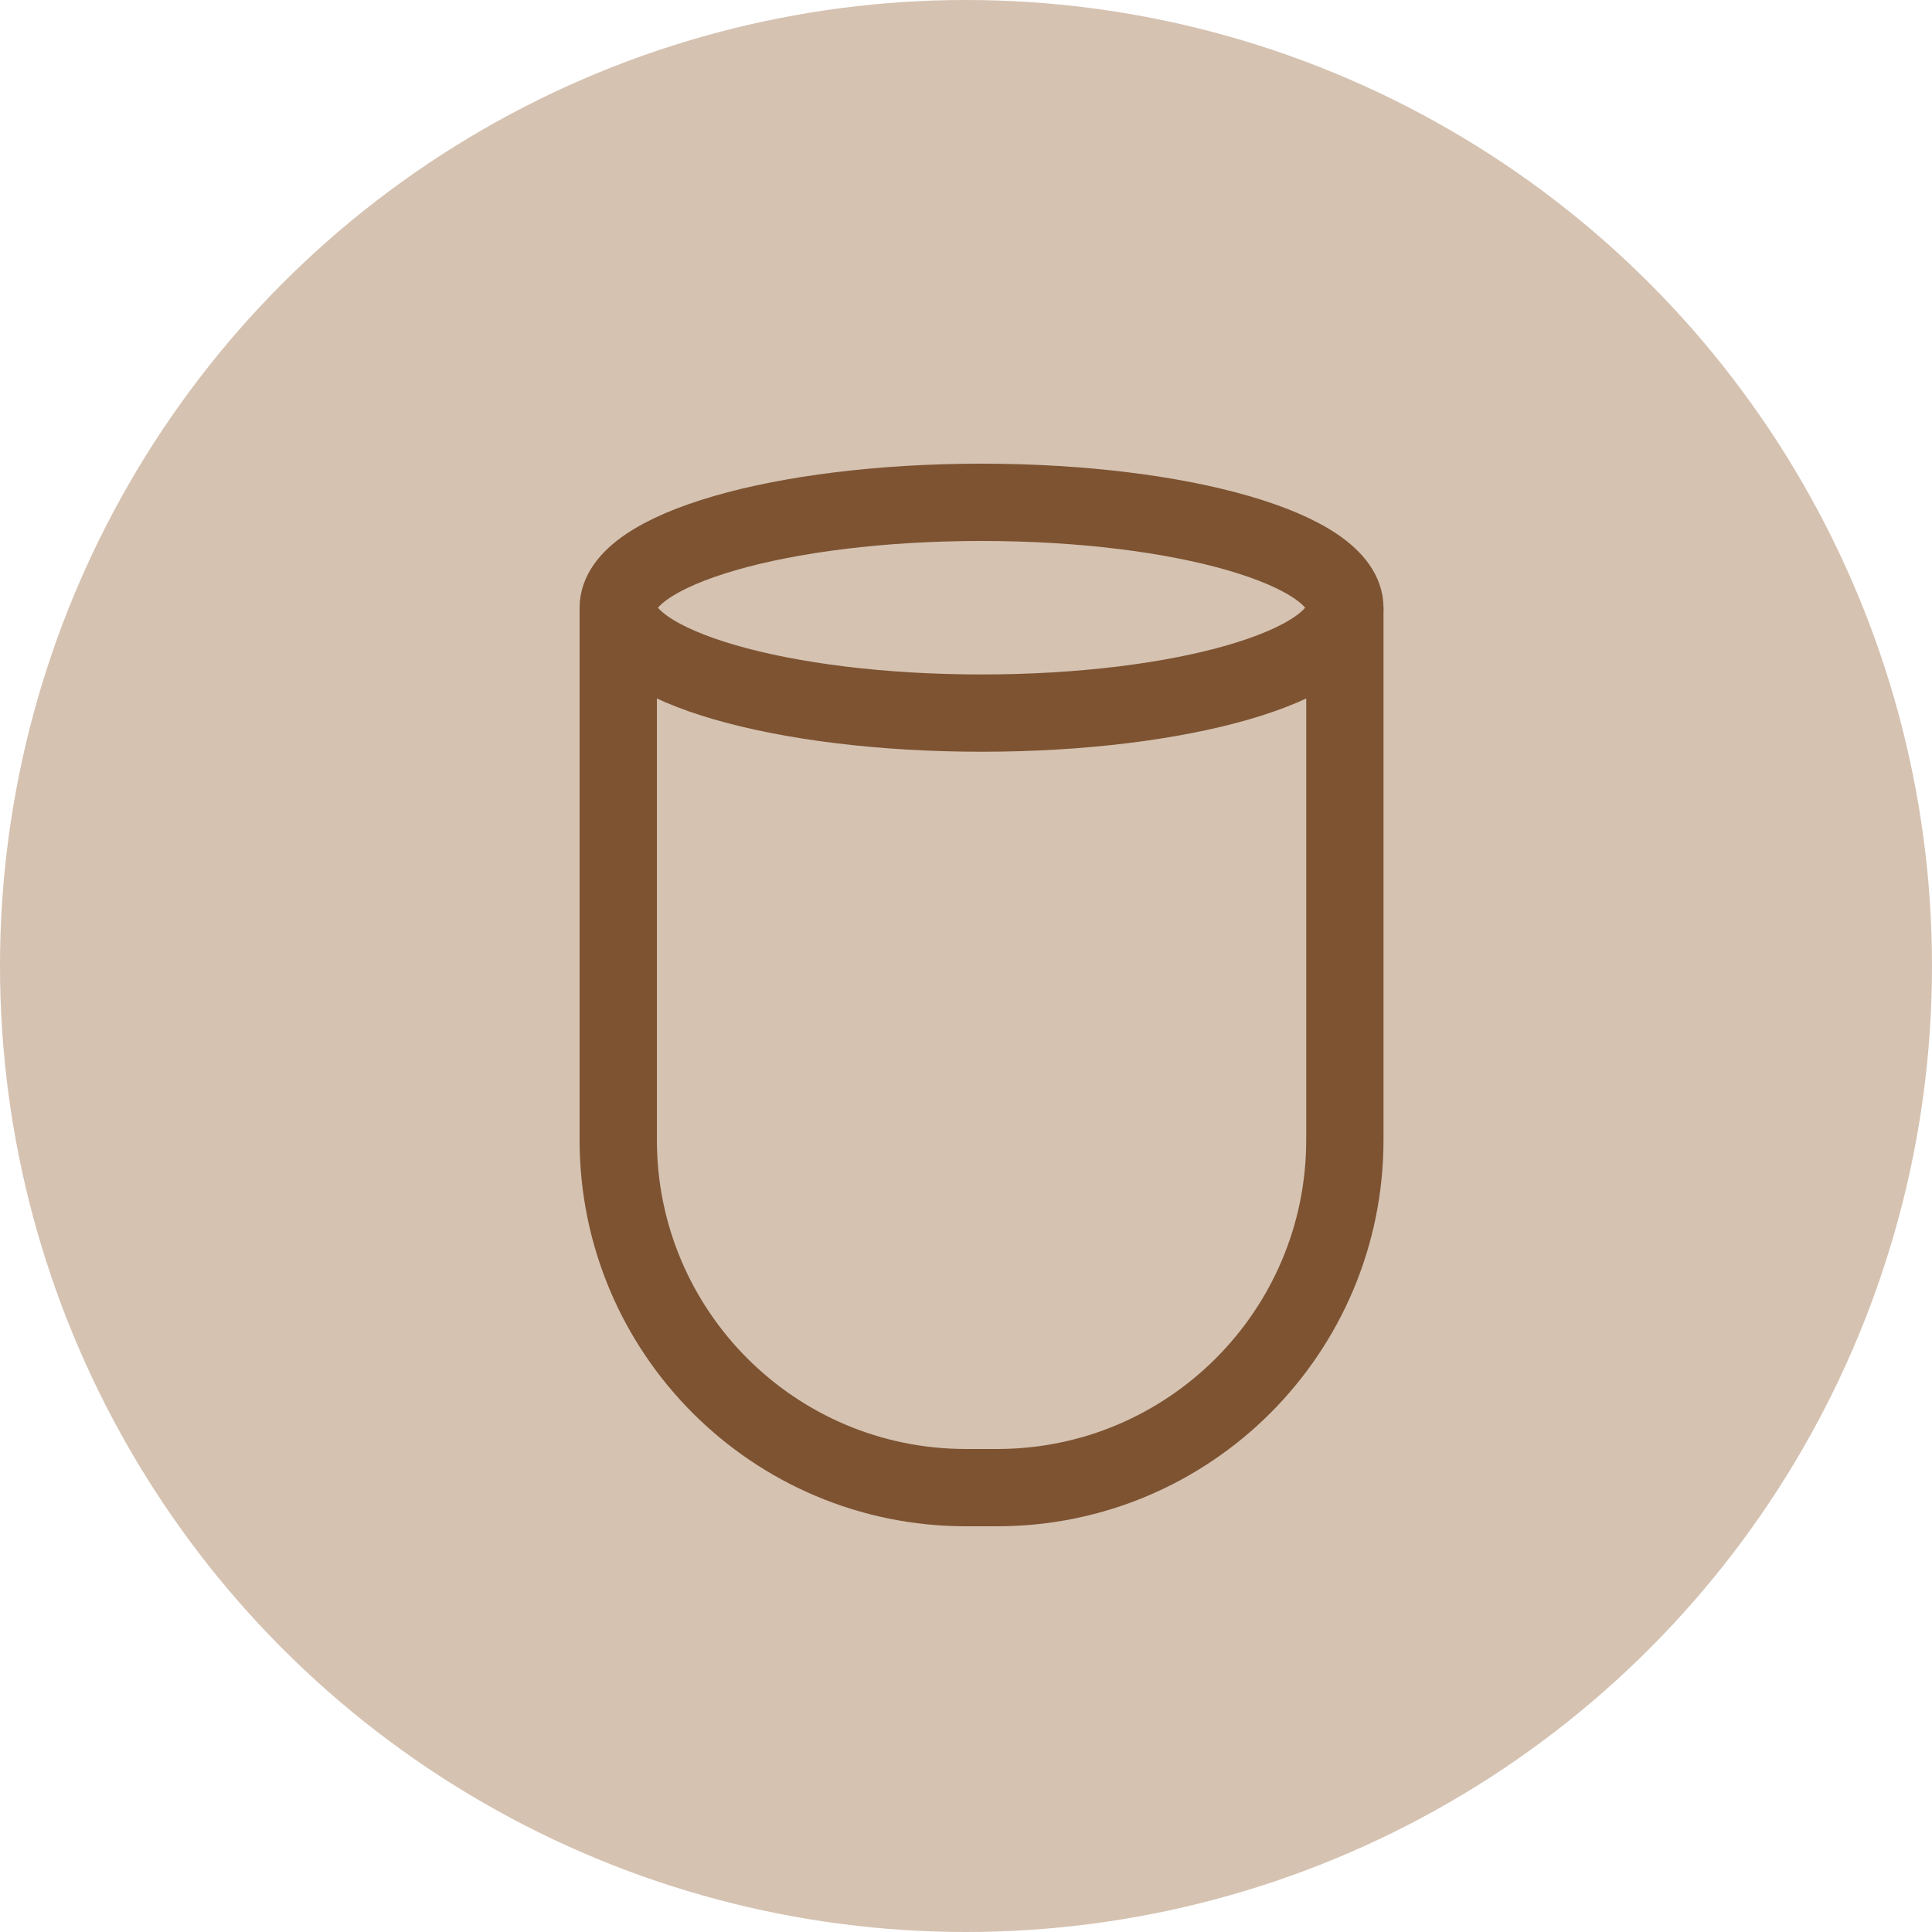
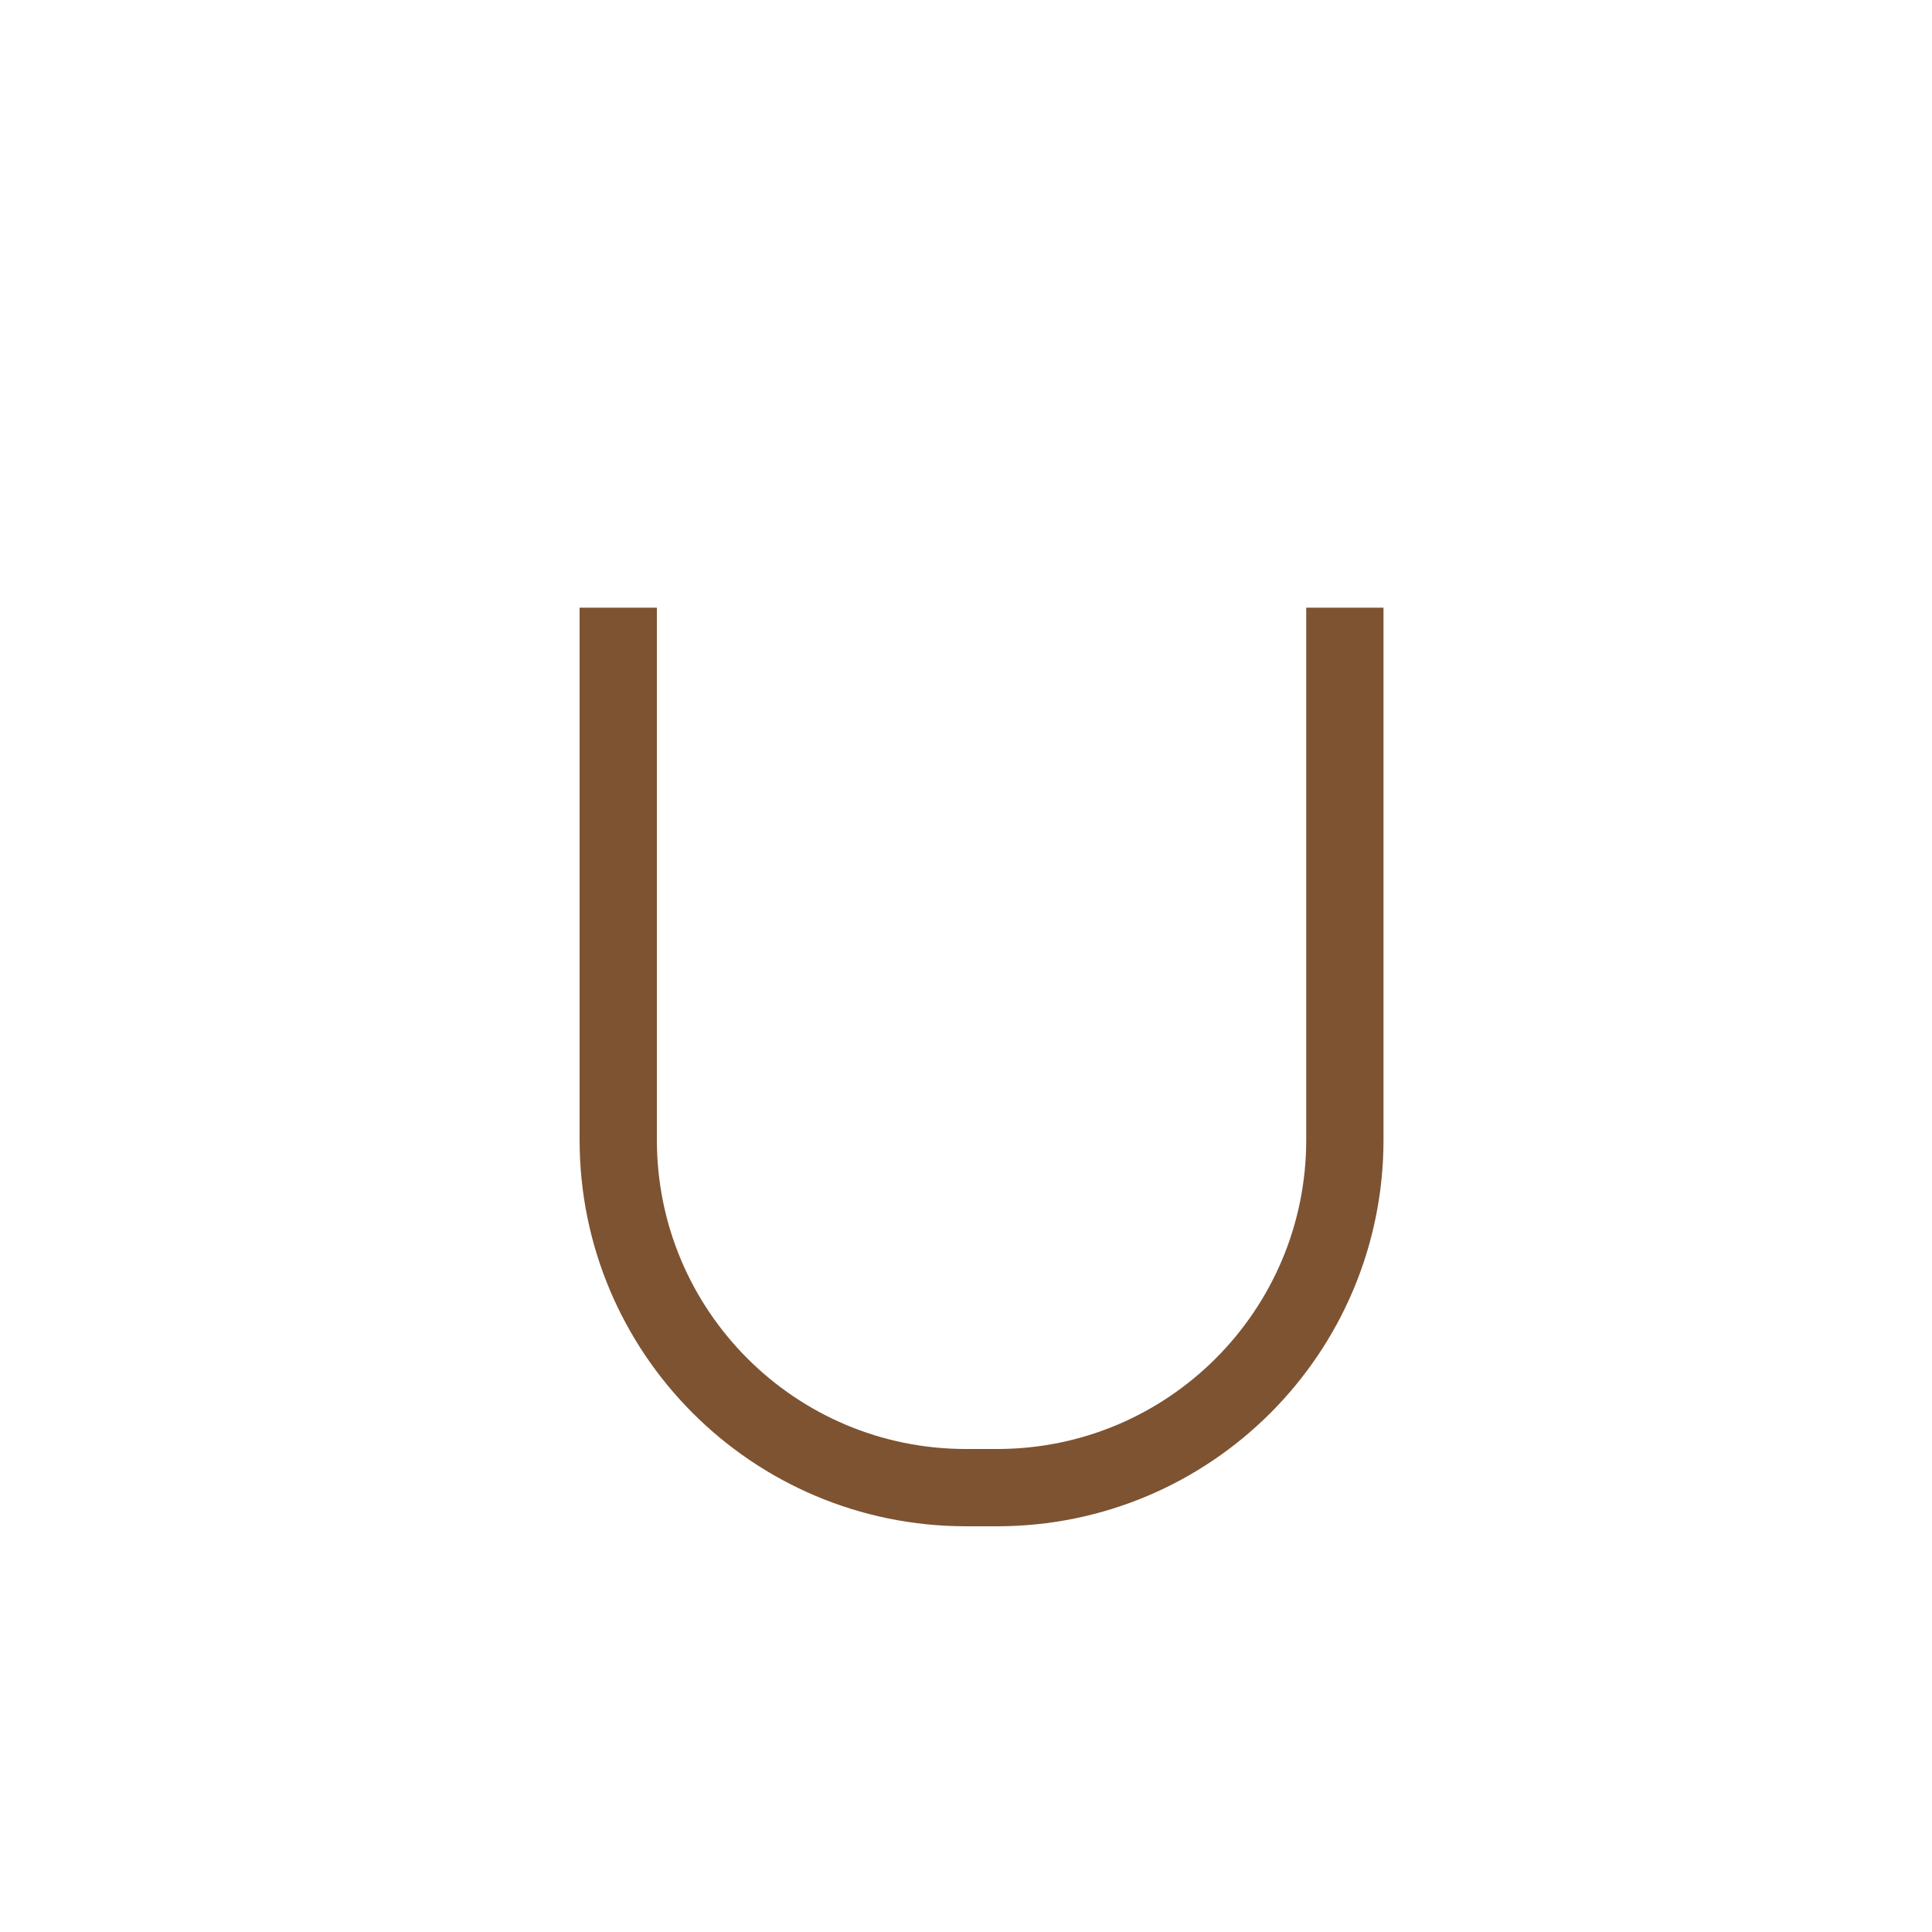
<svg xmlns="http://www.w3.org/2000/svg" fill="none" viewBox="0 0 50 50" height="50" width="50">
-   <circle fill="#D5C2B1" r="25" cy="25" cx="25" />
  <path stroke-linejoin="round" stroke-width="2" stroke="#7D5332" d="M16 15.727V29.5C16 34.471 20.029 38.5 25 38.5C25.268 38.5 25.537 38.5 25.805 38.5C30.776 38.5 34.805 34.471 34.805 29.5V15.727" />
-   <path stroke-linejoin="round" stroke-width="2" stroke="#7D5332" d="M25.402 18.455C30.595 18.455 34.805 17.234 34.805 15.728C34.805 14.221 30.595 13 25.402 13C20.21 13 16 14.221 16 15.728C16 17.234 20.21 18.455 25.402 18.455Z" />
</svg>